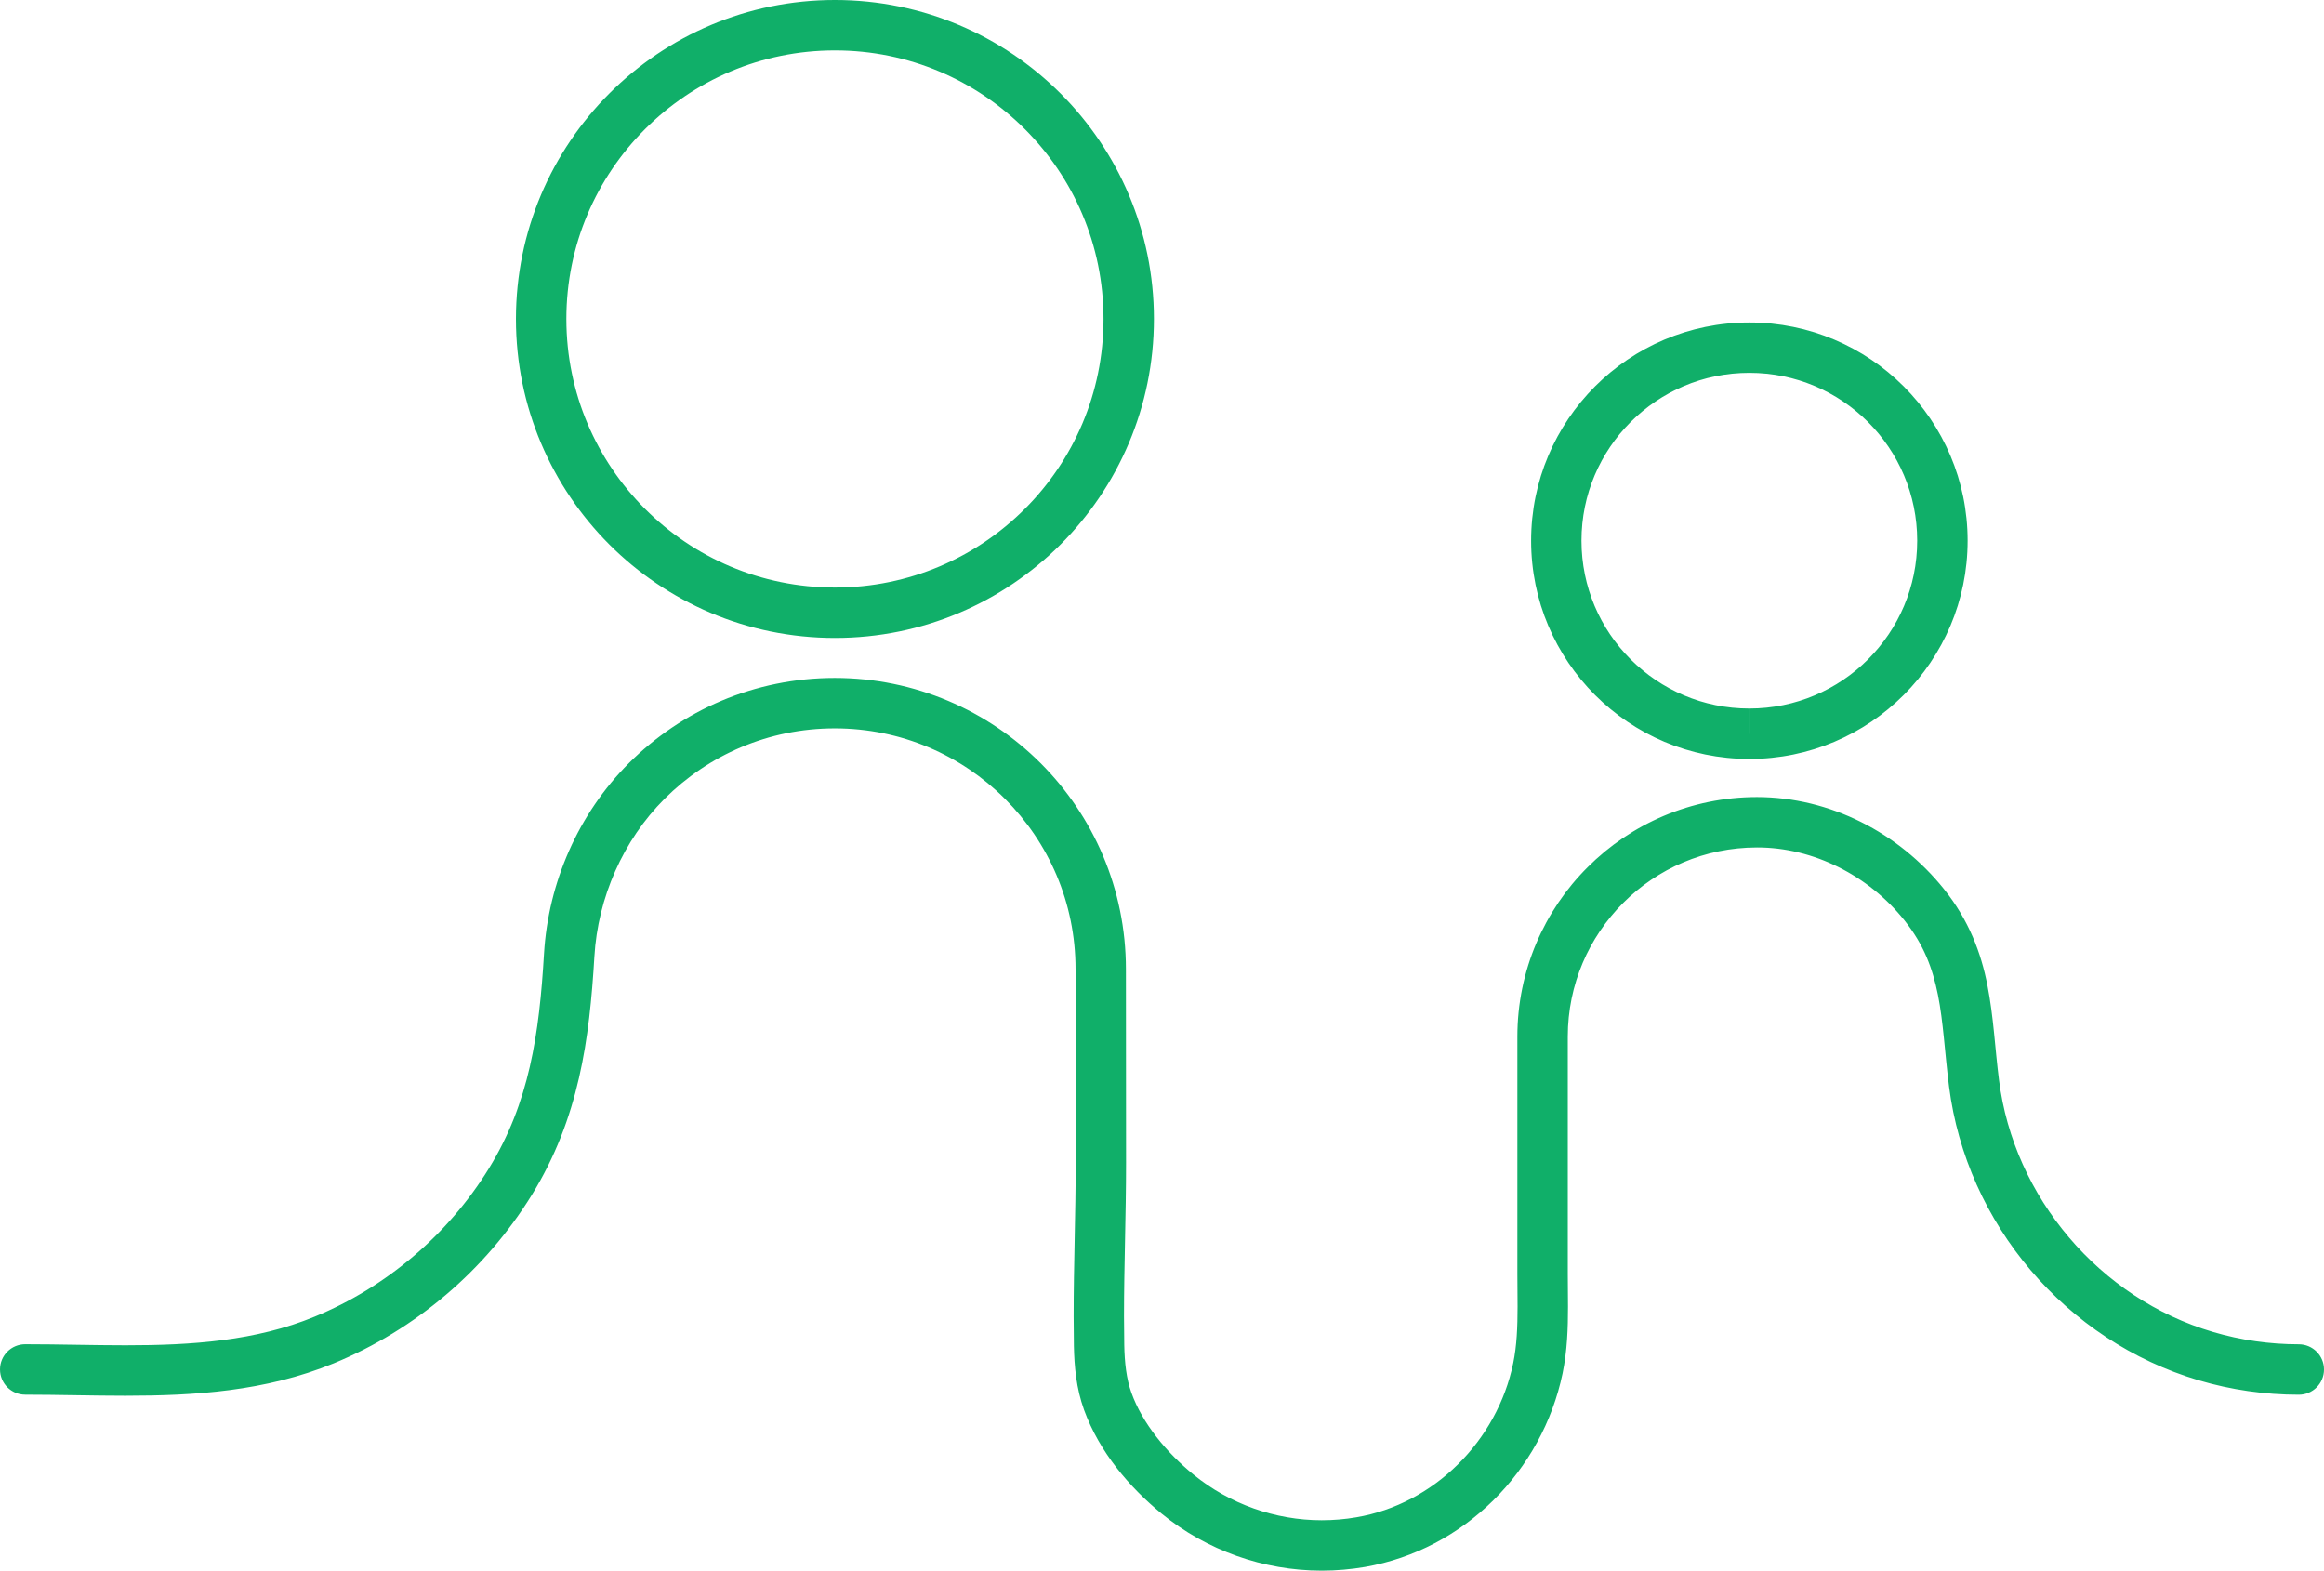
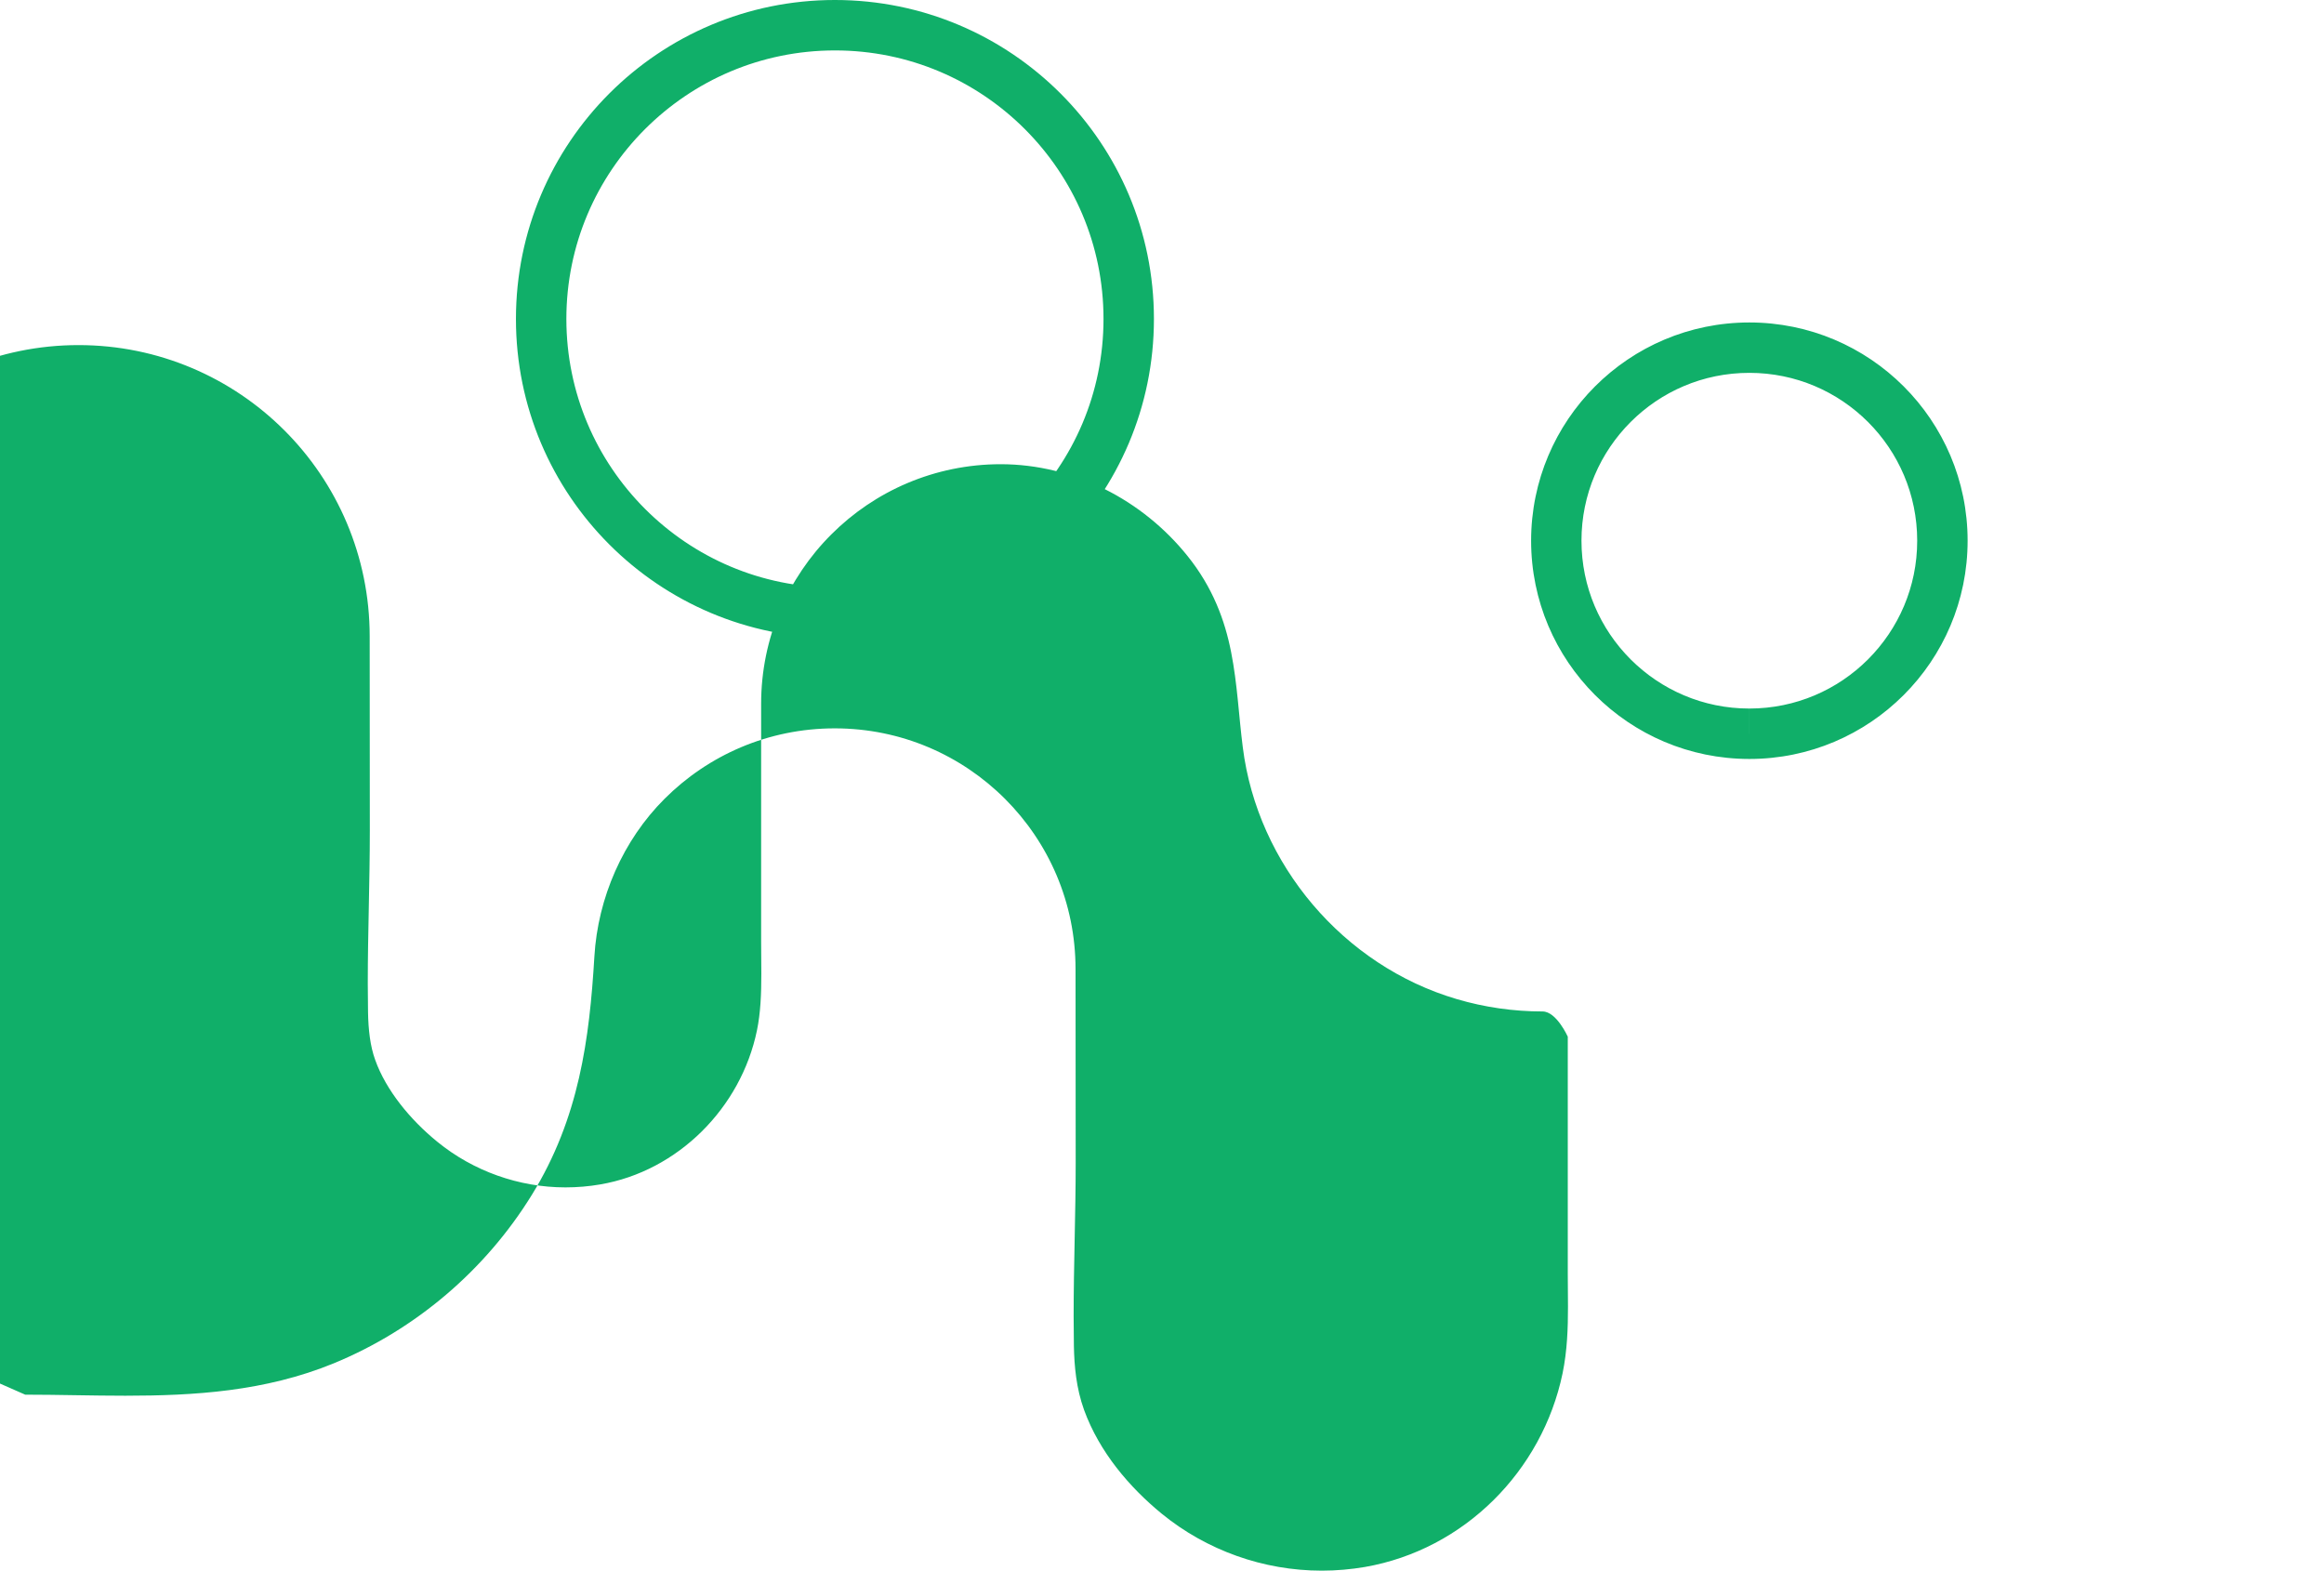
<svg xmlns="http://www.w3.org/2000/svg" id="Layer_2" data-name="Layer 2" viewBox="0 0 817.68 552.62">
  <defs>
    <style> .cls-1 { fill: #10af69; } </style>
  </defs>
  <g id="Layer_1-2" data-name="Layer 1">
-     <path class="cls-1" d="M8.87,490.71c11.5,0,23.3.37,35.24.37,24.17-.01,49.11-1.48,73.27-11.38,28.81-11.84,53.4-32.79,69.74-59.28,8.29-13.45,13.4-27.21,16.6-41.18,3.2-13.97,4.54-28.13,5.41-42.69,1.21-20.66,10.1-40.93,24.68-55.48,15.36-15.35,36.47-24.8,59.9-24.8,23.41,0,44.54,9.47,59.9,24.81,15.35,15.36,24.81,36.47,24.81,59.9,0,22.72.05,45.43.05,68.13v.14c0,17.69-.72,35.69-.72,53.86,0,3.48.03,6.96.09,10.45.14,7.11.81,14.83,3.58,22.52,5.42,14.88,15.99,27.21,27.31,36.5,15.85,12.94,35.83,20.04,56.28,20.05,5.19,0,10.29-.45,15.26-1.3,34.94-6.1,62.35-33.81,69.5-68.08,1.67-8.1,1.91-16.01,1.91-23.5,0-3.93-.07-7.76-.07-11.44v-83.56c0-18.41,7.44-35.01,19.5-47.07,12.07-12.07,28.67-19.5,47.08-19.51,19.86-.04,39.31,9.93,51.87,25.65,6.84,8.6,9.88,16.78,11.79,26.24,1.89,9.42,2.38,20.09,3.9,32.23,6.18,48.37,41.07,89.47,87.83,103.36,11.44,3.38,23.33,5.08,35.23,5.08,4.9,0,8.87-3.97,8.87-8.87s-3.97-8.87-8.87-8.87c-10.22,0-20.43-1.46-30.2-4.35-39.85-11.74-70.1-47.36-75.27-88.58-1.44-11.22-1.88-22.18-4.1-33.46-2.2-11.24-6.47-22.83-15.34-33.86-15.8-19.7-39.95-32.26-65.71-32.3-23.25,0-44.39,9.45-59.62,24.7-15.25,15.22-24.7,36.36-24.7,59.61,0,16.35,0,32.69,0,49.04,0,11.51,0,23.02,0,34.52,0,3.9.07,7.72.07,11.44,0,7.09-.27,13.79-1.54,19.9-5.61,27.25-27.83,49.55-55.16,54.2-3.97.69-8.06,1.04-12.24,1.04-16.32,0-32.43-5.73-45.06-16.05-9.52-7.74-18.04-18.11-21.85-28.78-1.78-4.89-2.42-10.65-2.53-16.83-.06-3.36-.09-6.74-.09-10.12,0-17.7.72-35.7.72-53.86v-.15c0-22.72-.05-45.43-.05-68.13,0-28.27-11.48-53.93-30.01-72.44-18.52-18.52-44.18-30-72.44-30-28.26,0-53.93,11.47-72.44,30-17.79,17.82-28.34,41.99-29.84,66.96-.84,14.16-2.13,27.33-4.99,39.78-2.86,12.46-7.25,24.2-14.41,35.84-14.33,23.27-36.1,41.81-61.37,52.18-20.64,8.49-43.06,10.07-66.53,10.05-11.58,0-23.37-.37-35.24-.37-4.9,0-8.87,3.97-8.87,8.87s3.97,8.87,8.87,8.87h0ZM293.76,215.6v-8.87c-26.12,0-49.68-10.56-66.81-27.68-17.11-17.13-27.67-40.7-27.68-66.82,0-26.12,10.56-49.68,27.68-66.81,17.13-17.11,40.7-27.67,66.81-27.68,26.12,0,49.69,10.56,66.82,27.68,17.12,17.13,27.68,40.7,27.68,66.81,0,26.12-10.56,49.69-27.68,66.82-17.13,17.12-40.7,27.68-66.82,27.68v17.74c61.99,0,112.23-50.25,112.24-112.24,0-61.98-50.25-112.22-112.24-112.23-61.98,0-112.22,50.25-112.23,112.23,0,61.99,50.25,112.23,112.23,112.24v-8.87ZM615.49,258.17v-8.87c-16.33,0-31.04-6.6-41.76-17.3-10.7-10.71-17.29-25.42-17.3-41.76,0-16.34,6.6-31.05,17.3-41.76,10.71-10.7,25.42-17.29,41.76-17.29,16.33,0,31.04,6.59,41.76,17.29,10.7,10.71,17.29,25.42,17.3,41.76,0,16.33-6.6,31.04-17.3,41.76-10.71,10.7-25.42,17.29-41.75,17.3v17.74c42.41,0,76.78-34.38,76.79-76.79,0-42.42-34.38-76.78-76.79-76.79-42.41,0-76.78,34.37-76.79,76.79,0,42.41,34.38,76.78,76.79,76.79v-8.87Z" />
+     <path class="cls-1" d="M8.87,490.71c11.5,0,23.3.37,35.24.37,24.17-.01,49.11-1.48,73.27-11.38,28.81-11.84,53.4-32.79,69.74-59.28,8.29-13.45,13.4-27.21,16.6-41.18,3.2-13.97,4.54-28.13,5.41-42.69,1.21-20.66,10.1-40.93,24.68-55.48,15.36-15.35,36.47-24.8,59.9-24.8,23.41,0,44.54,9.47,59.9,24.81,15.35,15.36,24.81,36.47,24.81,59.9,0,22.72.05,45.43.05,68.13v.14c0,17.69-.72,35.69-.72,53.86,0,3.48.03,6.96.09,10.45.14,7.11.81,14.83,3.58,22.52,5.42,14.88,15.99,27.21,27.31,36.5,15.85,12.94,35.83,20.04,56.28,20.05,5.19,0,10.29-.45,15.26-1.3,34.94-6.1,62.35-33.81,69.5-68.08,1.67-8.1,1.91-16.01,1.91-23.5,0-3.93-.07-7.76-.07-11.44v-83.56s-3.97-8.87-8.87-8.87c-10.22,0-20.43-1.46-30.2-4.35-39.85-11.74-70.1-47.36-75.27-88.58-1.44-11.22-1.88-22.18-4.1-33.46-2.2-11.24-6.47-22.83-15.34-33.86-15.8-19.7-39.95-32.26-65.71-32.3-23.25,0-44.39,9.45-59.62,24.7-15.25,15.22-24.7,36.36-24.7,59.61,0,16.35,0,32.69,0,49.04,0,11.51,0,23.02,0,34.52,0,3.9.07,7.72.07,11.44,0,7.09-.27,13.79-1.54,19.9-5.61,27.25-27.83,49.55-55.16,54.2-3.97.69-8.06,1.04-12.24,1.04-16.32,0-32.43-5.73-45.06-16.05-9.52-7.74-18.04-18.11-21.85-28.78-1.78-4.89-2.42-10.65-2.53-16.83-.06-3.36-.09-6.74-.09-10.12,0-17.7.72-35.7.72-53.86v-.15c0-22.72-.05-45.43-.05-68.13,0-28.27-11.48-53.93-30.01-72.44-18.52-18.52-44.18-30-72.44-30-28.26,0-53.93,11.47-72.44,30-17.79,17.82-28.34,41.99-29.84,66.96-.84,14.16-2.13,27.33-4.99,39.78-2.86,12.46-7.25,24.2-14.41,35.84-14.33,23.27-36.1,41.81-61.37,52.18-20.64,8.49-43.06,10.07-66.53,10.05-11.58,0-23.37-.37-35.24-.37-4.9,0-8.87,3.97-8.87,8.87s3.97,8.87,8.87,8.87h0ZM293.76,215.6v-8.87c-26.12,0-49.68-10.56-66.81-27.68-17.11-17.13-27.67-40.7-27.68-66.82,0-26.12,10.56-49.68,27.68-66.81,17.13-17.11,40.7-27.67,66.81-27.68,26.12,0,49.69,10.56,66.82,27.68,17.12,17.13,27.68,40.7,27.68,66.81,0,26.12-10.56,49.69-27.68,66.82-17.13,17.12-40.7,27.68-66.82,27.68v17.74c61.99,0,112.23-50.25,112.24-112.24,0-61.98-50.25-112.22-112.24-112.23-61.98,0-112.22,50.25-112.23,112.23,0,61.99,50.25,112.23,112.23,112.24v-8.87ZM615.49,258.17v-8.87c-16.33,0-31.04-6.6-41.76-17.3-10.7-10.71-17.29-25.42-17.3-41.76,0-16.34,6.6-31.05,17.3-41.76,10.71-10.7,25.42-17.29,41.76-17.29,16.33,0,31.04,6.59,41.76,17.29,10.7,10.71,17.29,25.42,17.3,41.76,0,16.33-6.6,31.04-17.3,41.76-10.71,10.7-25.42,17.29-41.75,17.3v17.74c42.41,0,76.78-34.38,76.79-76.79,0-42.42-34.38-76.78-76.79-76.79-42.41,0-76.78,34.37-76.79,76.79,0,42.41,34.38,76.78,76.79,76.79v-8.87Z" />
  </g>
</svg>